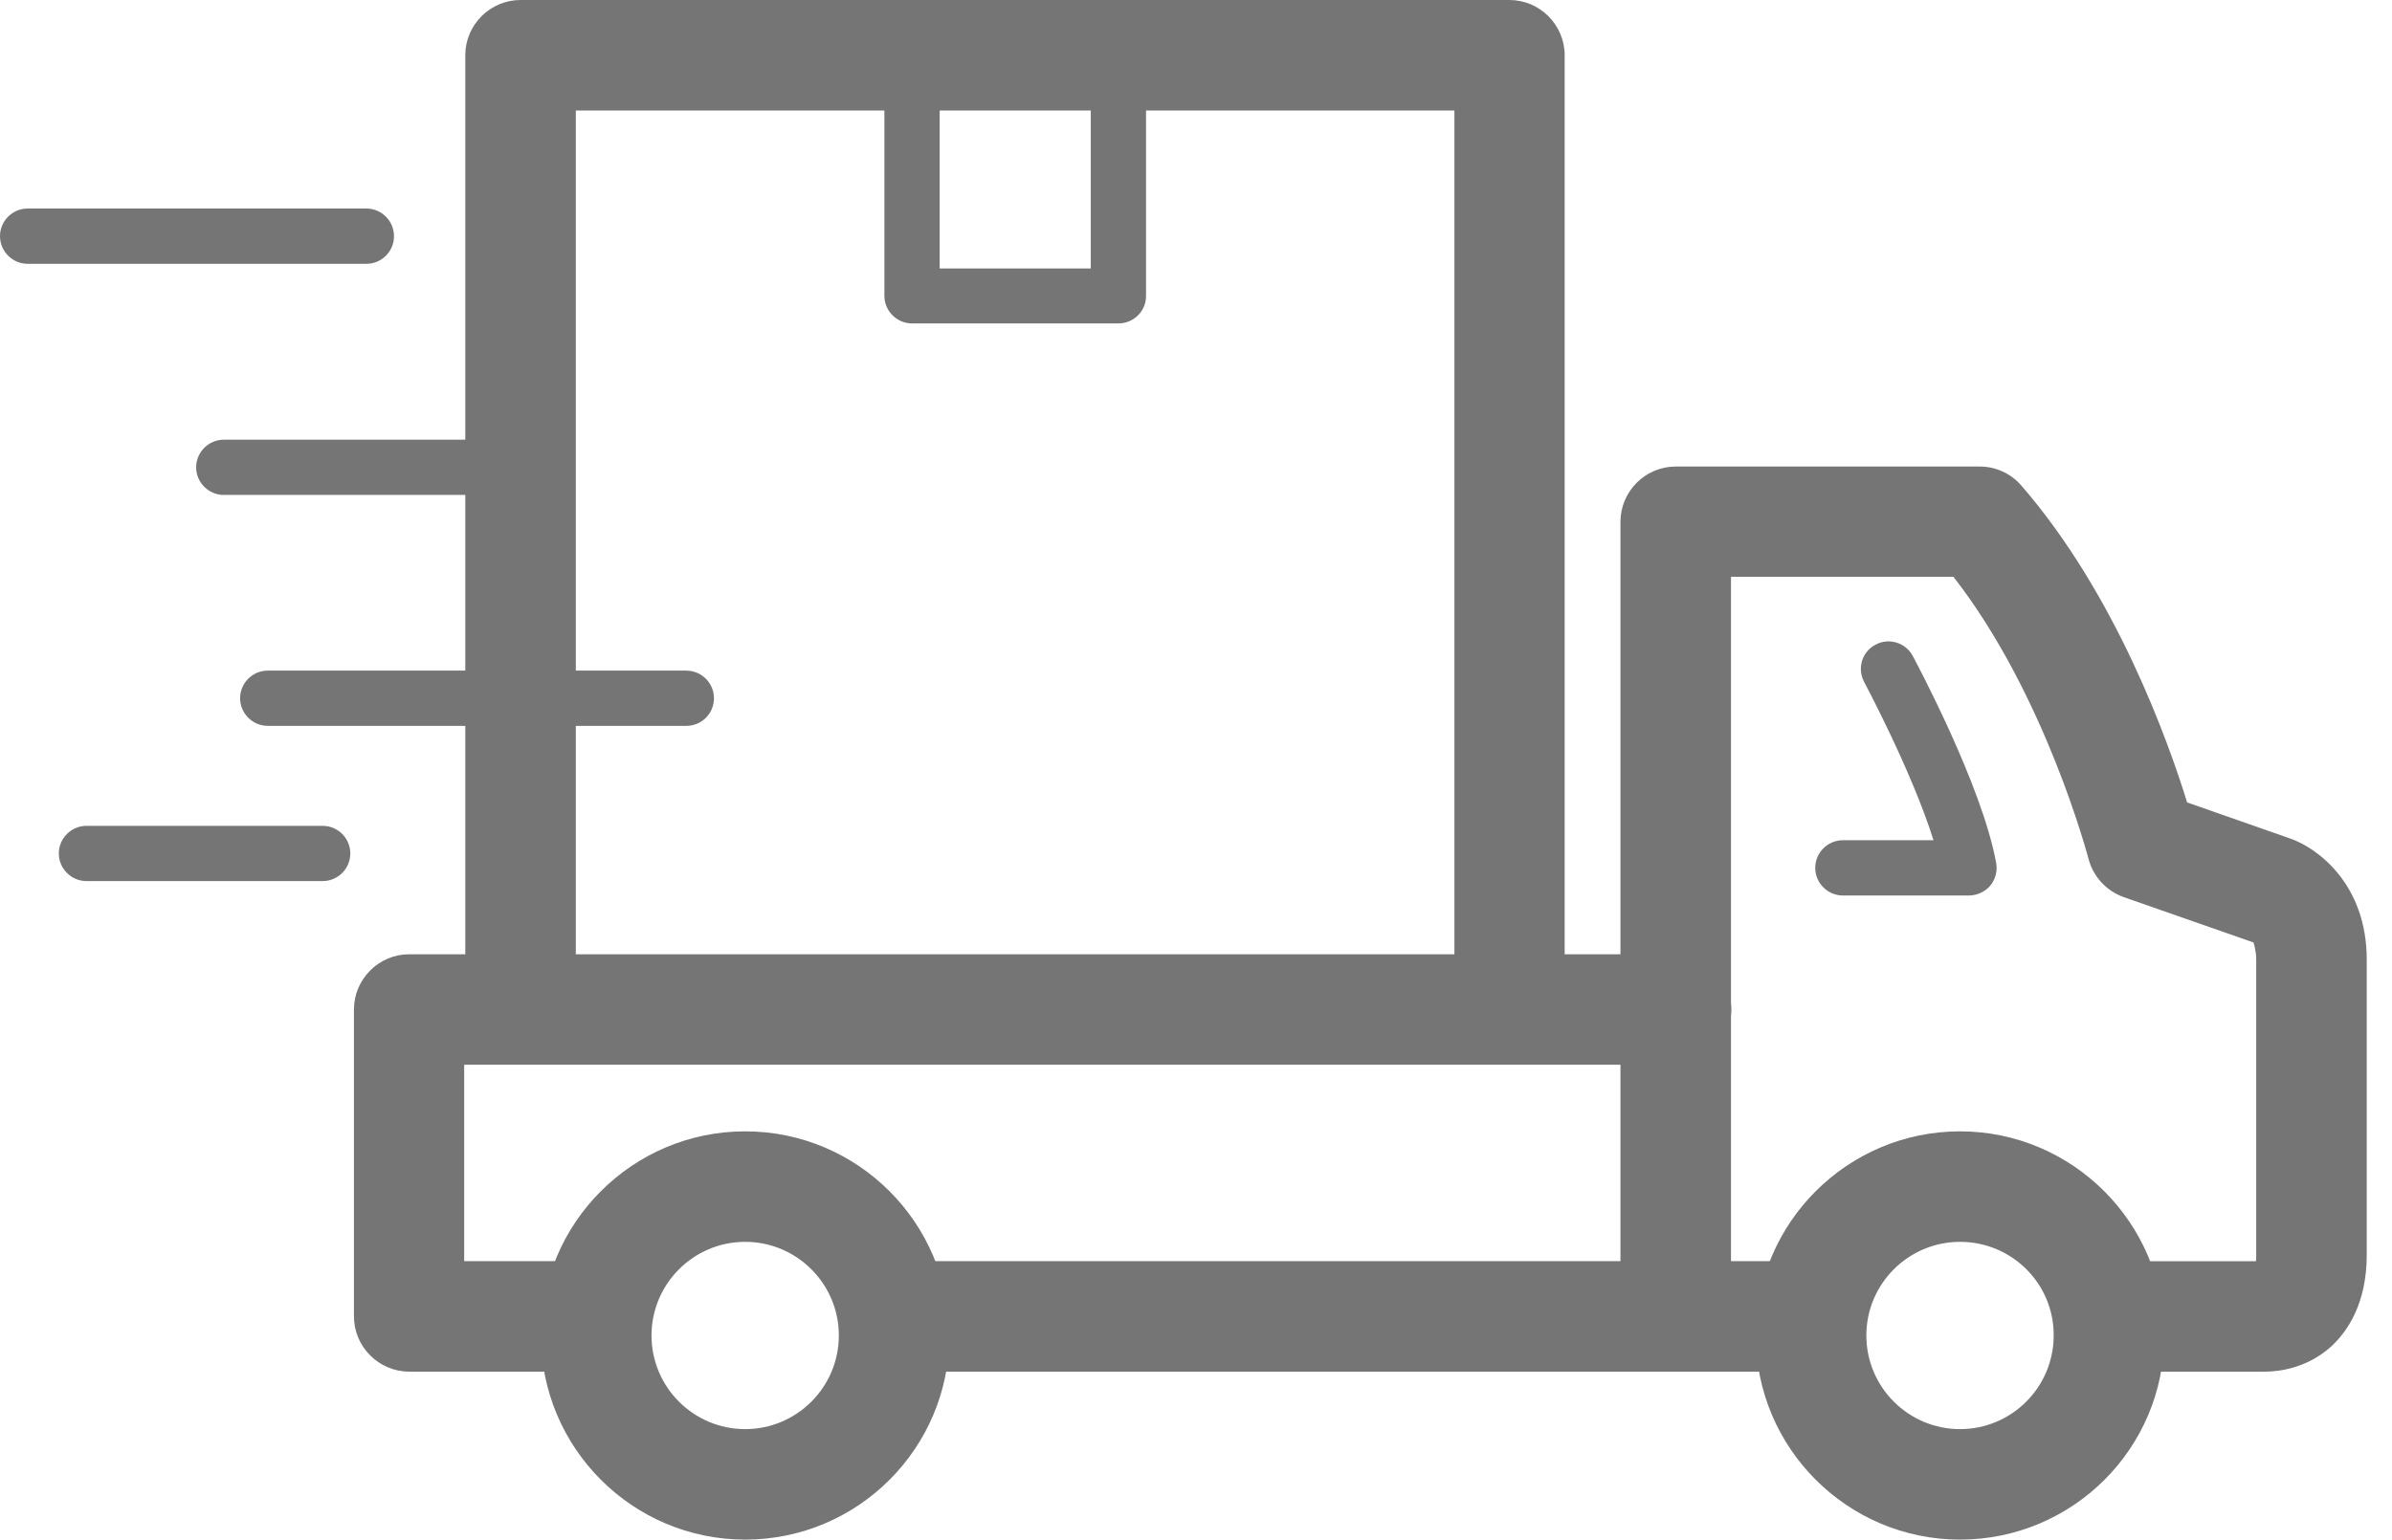
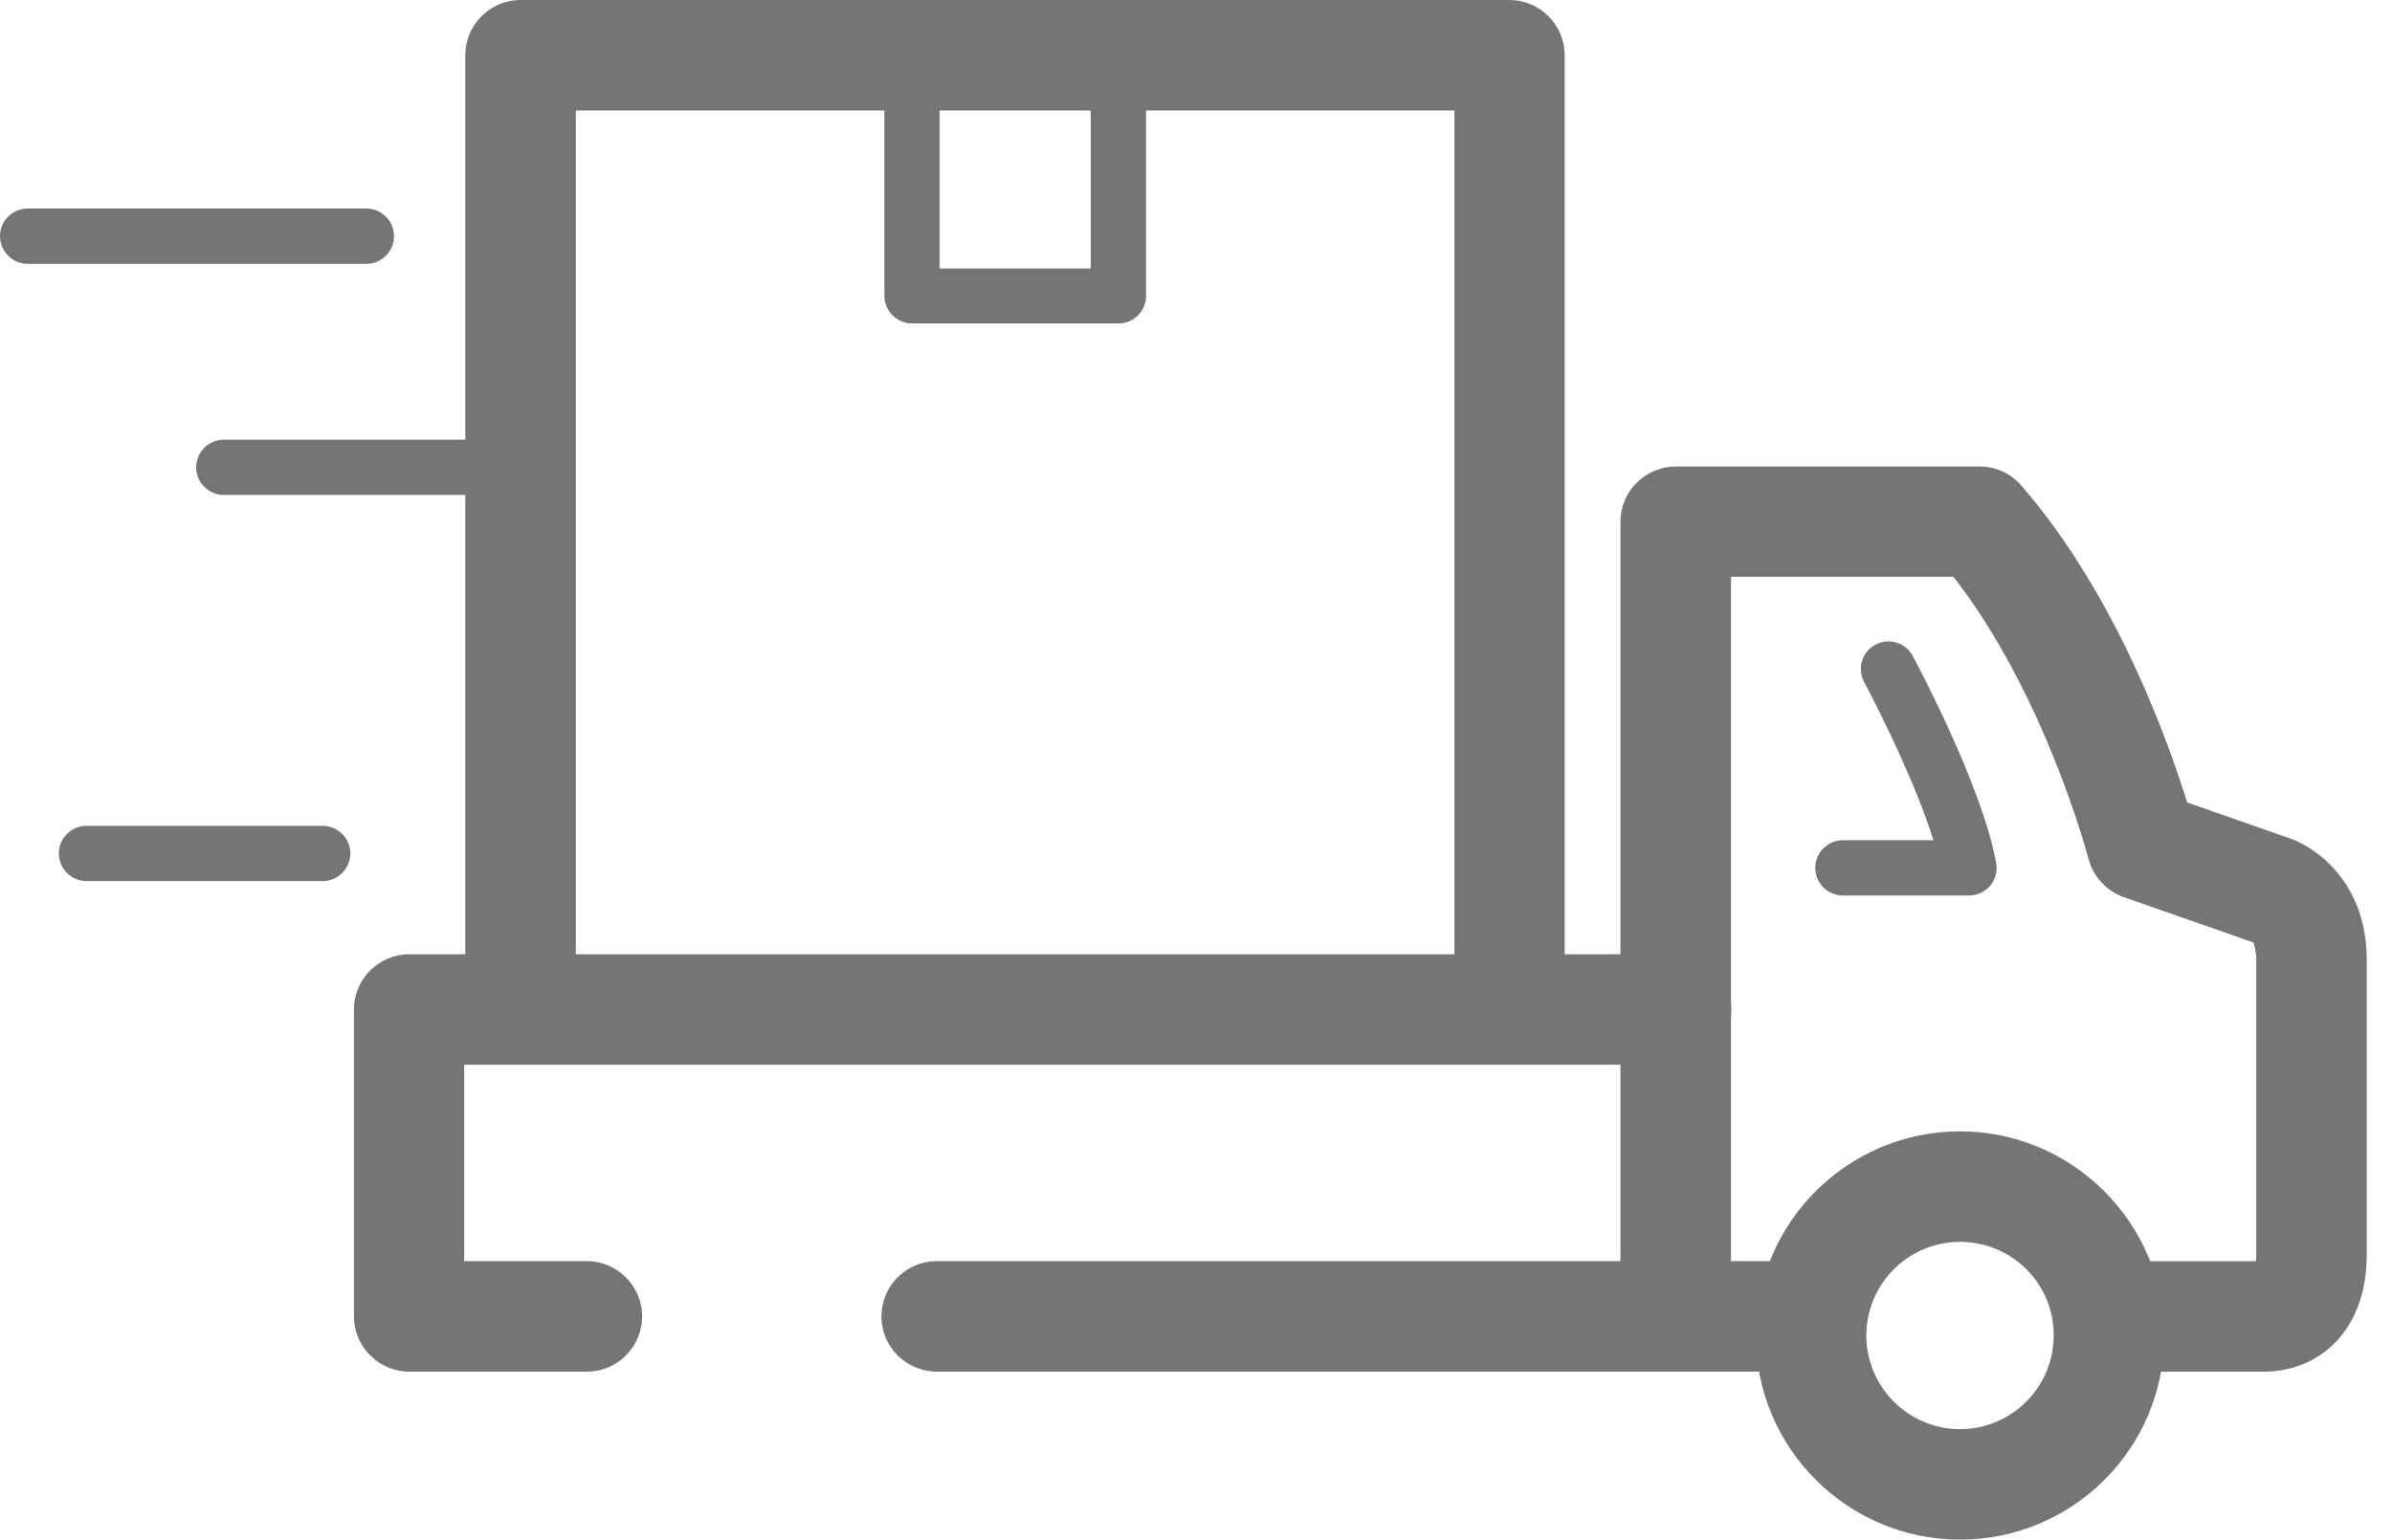
<svg xmlns="http://www.w3.org/2000/svg" width="73" height="47" viewBox="0 0 73 47" fill="none">
  <path d="M17.918 41.872H12.488C11.561 41.872 10.802 41.113 10.802 40.185V30.817C10.802 29.89 11.561 29.131 12.488 29.131H51.149C52.077 29.131 52.836 29.89 52.836 30.817C52.836 31.745 52.077 32.504 51.149 32.504H14.166V38.499H17.91C18.837 38.499 19.596 39.258 19.596 40.185C19.596 41.113 18.846 41.872 17.918 41.872Z" fill="#757575" />
  <path d="M54.75 41.872H28.585C27.658 41.872 26.899 41.113 26.899 40.185C26.899 39.258 27.658 38.499 28.585 38.499H54.75C55.678 38.499 56.436 39.258 56.436 40.185C56.436 41.113 55.686 41.872 54.75 41.872Z" fill="#757575" />
  <path d="M69.092 41.874C69.05 41.874 69.008 41.874 68.974 41.874H64.505C63.578 41.874 62.819 41.115 62.819 40.188C62.819 39.26 63.578 38.501 64.505 38.501H68.848C68.856 38.451 68.856 38.383 68.856 38.299V29.285C68.856 29.007 68.772 28.771 68.772 28.771L64.817 27.388C64.286 27.202 63.881 26.764 63.738 26.216C63.721 26.165 62.423 21.207 59.615 17.607H52.827V38.763C52.827 39.69 52.068 40.449 51.141 40.449C50.213 40.449 49.454 39.69 49.454 38.763V15.929C49.454 15.001 50.213 14.242 51.141 14.242H60.416C60.905 14.242 61.369 14.453 61.689 14.824C64.573 18.146 66.166 22.615 66.748 24.496L69.876 25.592C70.745 25.887 72.229 27.008 72.229 29.293V38.307C72.229 39.808 71.63 40.66 71.133 41.115C70.382 41.781 69.531 41.874 69.092 41.874Z" fill="#757575" />
  <path d="M60.087 27.337H56.242C55.778 27.337 55.398 26.957 55.398 26.493C55.398 26.03 55.778 25.65 56.242 25.65H59.007C58.35 23.551 56.908 20.852 56.891 20.819C56.672 20.405 56.823 19.899 57.237 19.68C57.641 19.461 58.156 19.613 58.375 20.026C58.459 20.186 60.491 23.972 60.921 26.35C60.964 26.595 60.896 26.848 60.736 27.041C60.576 27.227 60.331 27.337 60.087 27.337Z" fill="#757575" />
  <path d="M59.817 47C56.377 47 53.585 44.2 53.585 40.768C53.585 37.328 56.385 34.537 59.817 34.537C63.249 34.537 66.048 37.337 66.048 40.768C66.056 44.209 63.257 47 59.817 47ZM59.817 37.91C58.24 37.91 56.958 39.192 56.958 40.768C56.958 42.345 58.24 43.627 59.817 43.627C61.394 43.627 62.675 42.345 62.675 40.768C62.684 39.192 61.402 37.91 59.817 37.91Z" fill="#757575" />
-   <path d="M22.741 47C19.301 47 16.51 44.2 16.51 40.768C16.51 37.328 19.31 34.537 22.741 34.537C26.182 34.537 28.973 37.337 28.973 40.768C28.973 44.209 26.182 47 22.741 47ZM22.741 37.91C21.165 37.91 19.883 39.192 19.883 40.768C19.883 42.345 21.165 43.627 22.741 43.627C24.318 43.627 25.6 42.345 25.6 40.768C25.6 39.192 24.318 37.91 22.741 37.91Z" fill="#757575" />
-   <path d="M20.945 22.158H8.171C7.707 22.158 7.328 21.779 7.328 21.315C7.328 20.851 7.707 20.472 8.171 20.472H20.945C21.409 20.472 21.789 20.851 21.789 21.315C21.789 21.779 21.418 22.158 20.945 22.158Z" fill="#757575" />
  <path d="M9.848 26.897H2.639C2.175 26.897 1.795 26.518 1.795 26.054C1.795 25.59 2.175 25.211 2.639 25.211H9.848C10.312 25.211 10.691 25.59 10.691 26.054C10.691 26.518 10.312 26.897 9.848 26.897Z" fill="#757575" />
  <path d="M11.181 8.053H0.843C0.379 8.053 0 7.673 0 7.209C0 6.746 0.379 6.366 0.843 6.366H11.181C11.645 6.366 12.024 6.746 12.024 7.209C12.024 7.673 11.653 8.053 11.181 8.053Z" fill="#757575" />
  <path d="M16.198 15.109H6.83C6.366 15.109 5.986 14.73 5.986 14.266C5.986 13.802 6.366 13.423 6.83 13.423H16.198C16.661 13.423 17.041 13.802 17.041 14.266C17.041 14.73 16.67 15.109 16.198 15.109Z" fill="#757575" />
  <path d="M46.073 32.109C45.145 32.109 44.386 31.35 44.386 30.423V3.373H17.573V30.001C17.573 30.929 16.814 31.688 15.886 31.688C14.959 31.688 14.2 30.929 14.2 30.001V1.686C14.2 0.759 14.959 0 15.886 0H46.064C46.992 0 47.751 0.759 47.751 1.686V30.431C47.759 31.359 47 32.109 46.073 32.109Z" fill="#757575" />
  <path d="M34.132 9.873H27.833C27.37 9.873 26.99 9.493 26.99 9.03V1.829C26.99 1.365 27.37 0.985 27.833 0.985C28.297 0.985 28.677 1.365 28.677 1.829V8.195H33.289V1.829C33.289 1.365 33.668 0.985 34.132 0.985C34.596 0.985 34.975 1.365 34.975 1.829V9.038C34.975 9.502 34.596 9.873 34.132 9.873Z" fill="#757575" />
</svg>